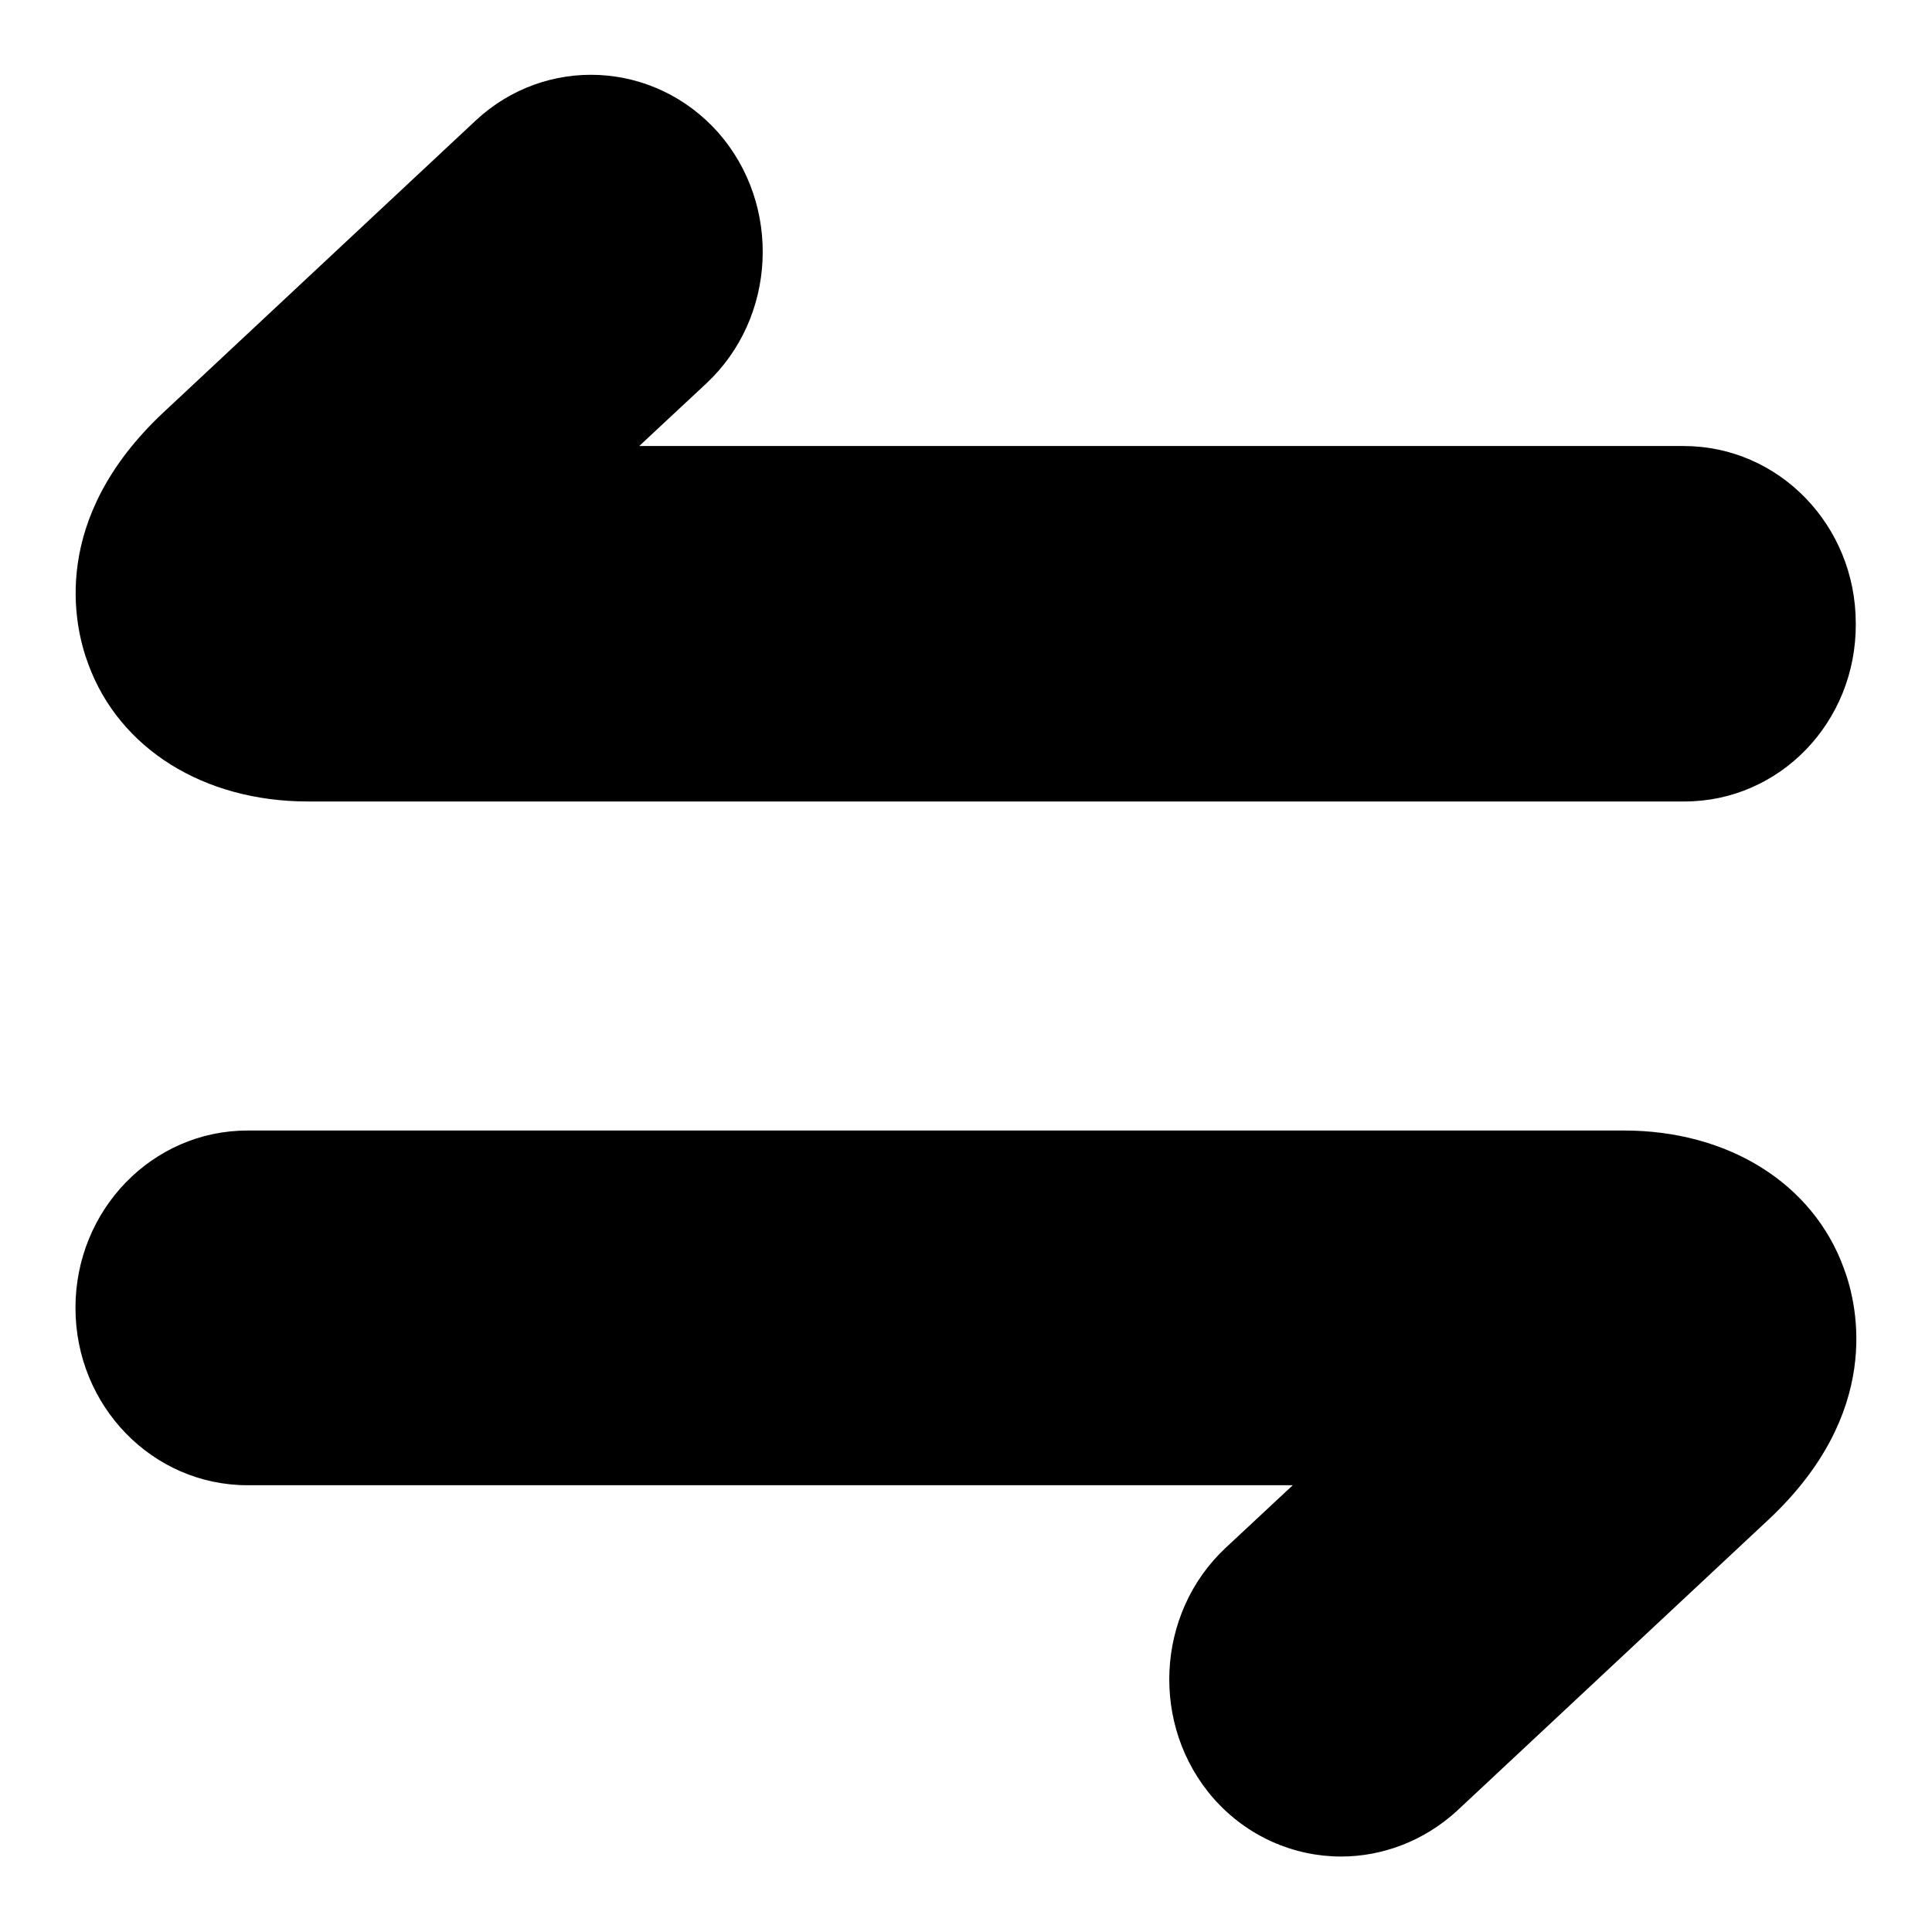
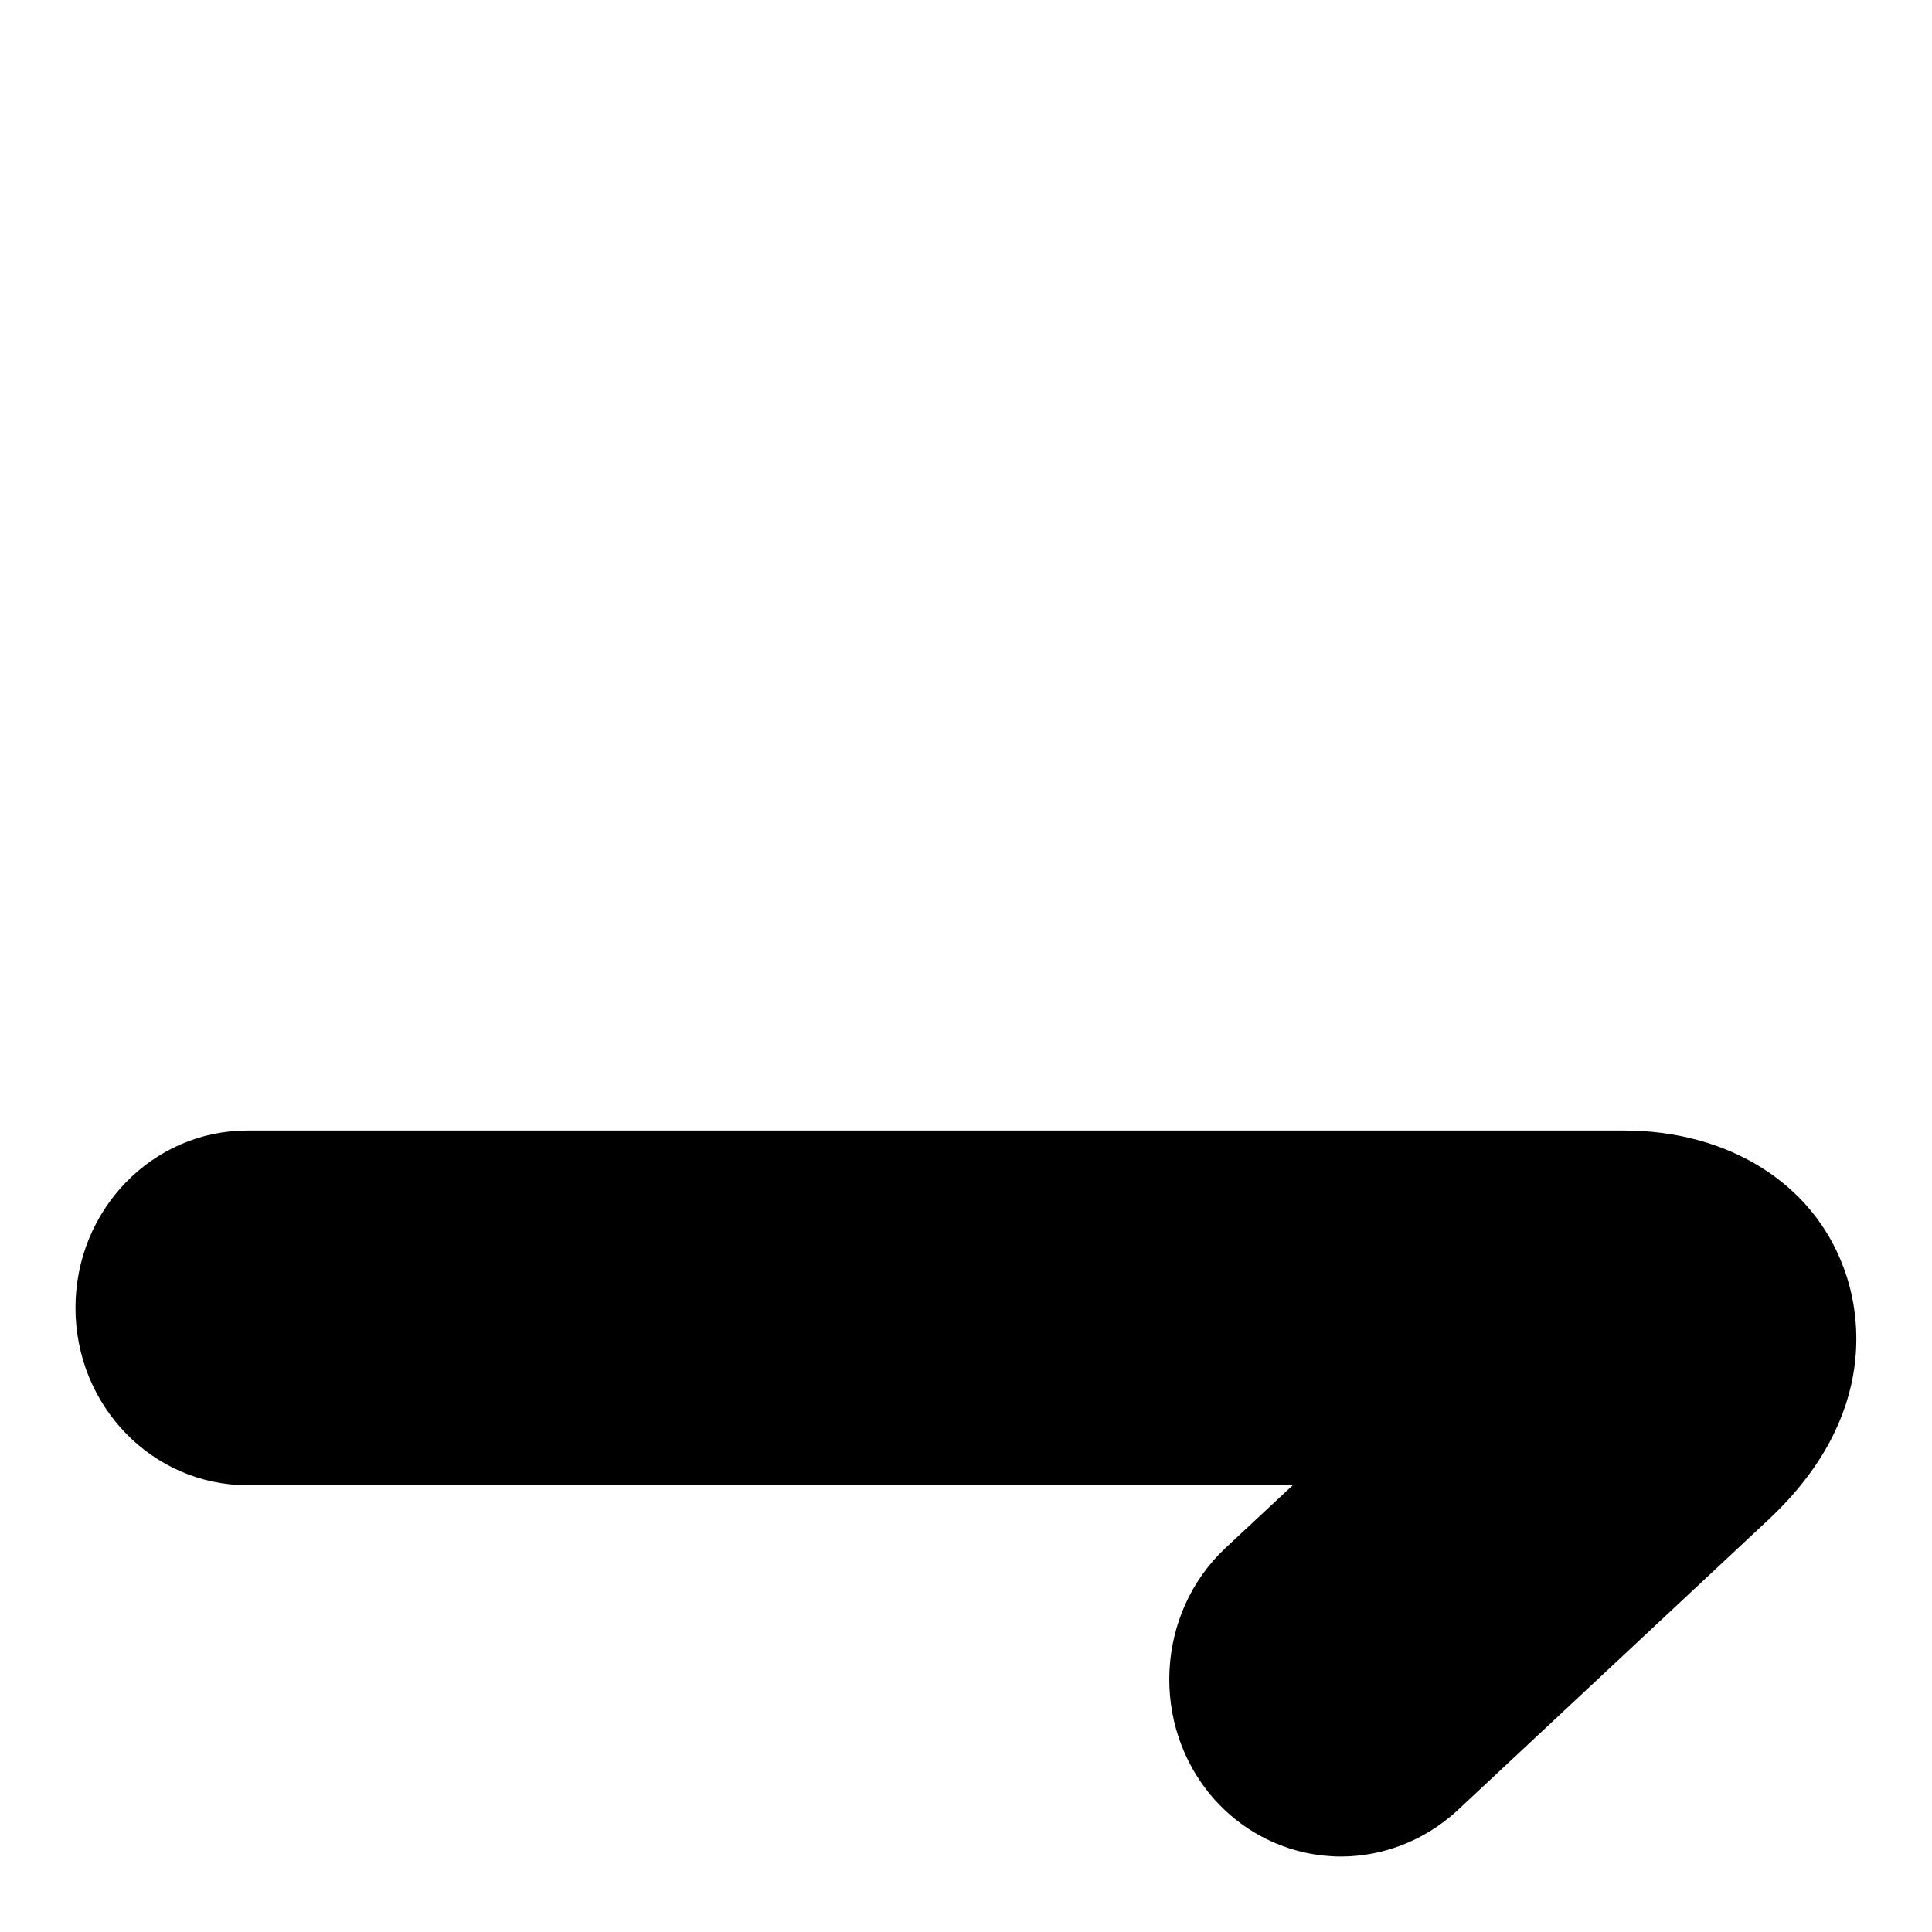
<svg xmlns="http://www.w3.org/2000/svg" version="1.1" x="0px" y="0px" viewBox="0 0 256 256" enable-background="new 0 0 256 256" xml:space="preserve">
  <g>
    <g>
-       <path fill="#000000" d="M223.2,106.2H40.8c-13.8,0-25-7-29.1-18.2c-2-5.3-5-19.3,9.9-33.3l41.4-38.7c9.3-8.7,23.7-8,32.2,1.6c8.4,9.6,7.7,24.5-1.6,33.2l-8.9,8.3h138.4c12.6,0,22.8,10.5,22.8,23.5C246,95.7,235.8,106.2,223.2,106.2" />
      <path fill="#000000" d="M177.7,246c-6.2,0-12.4-2.6-16.9-7.7c-8.4-9.6-7.7-24.5,1.6-33.2l8.9-8.3H32.8c-12.6,0-22.8-10.5-22.8-23.5c0-13,10.2-23.5,22.8-23.5h182.4c13.8,0,25,7,29.1,18.2c2,5.3,5,19.3-9.9,33.3l-41.4,38.7C188.6,244,183.1,246,177.7,246" />
    </g>
  </g>
</svg>